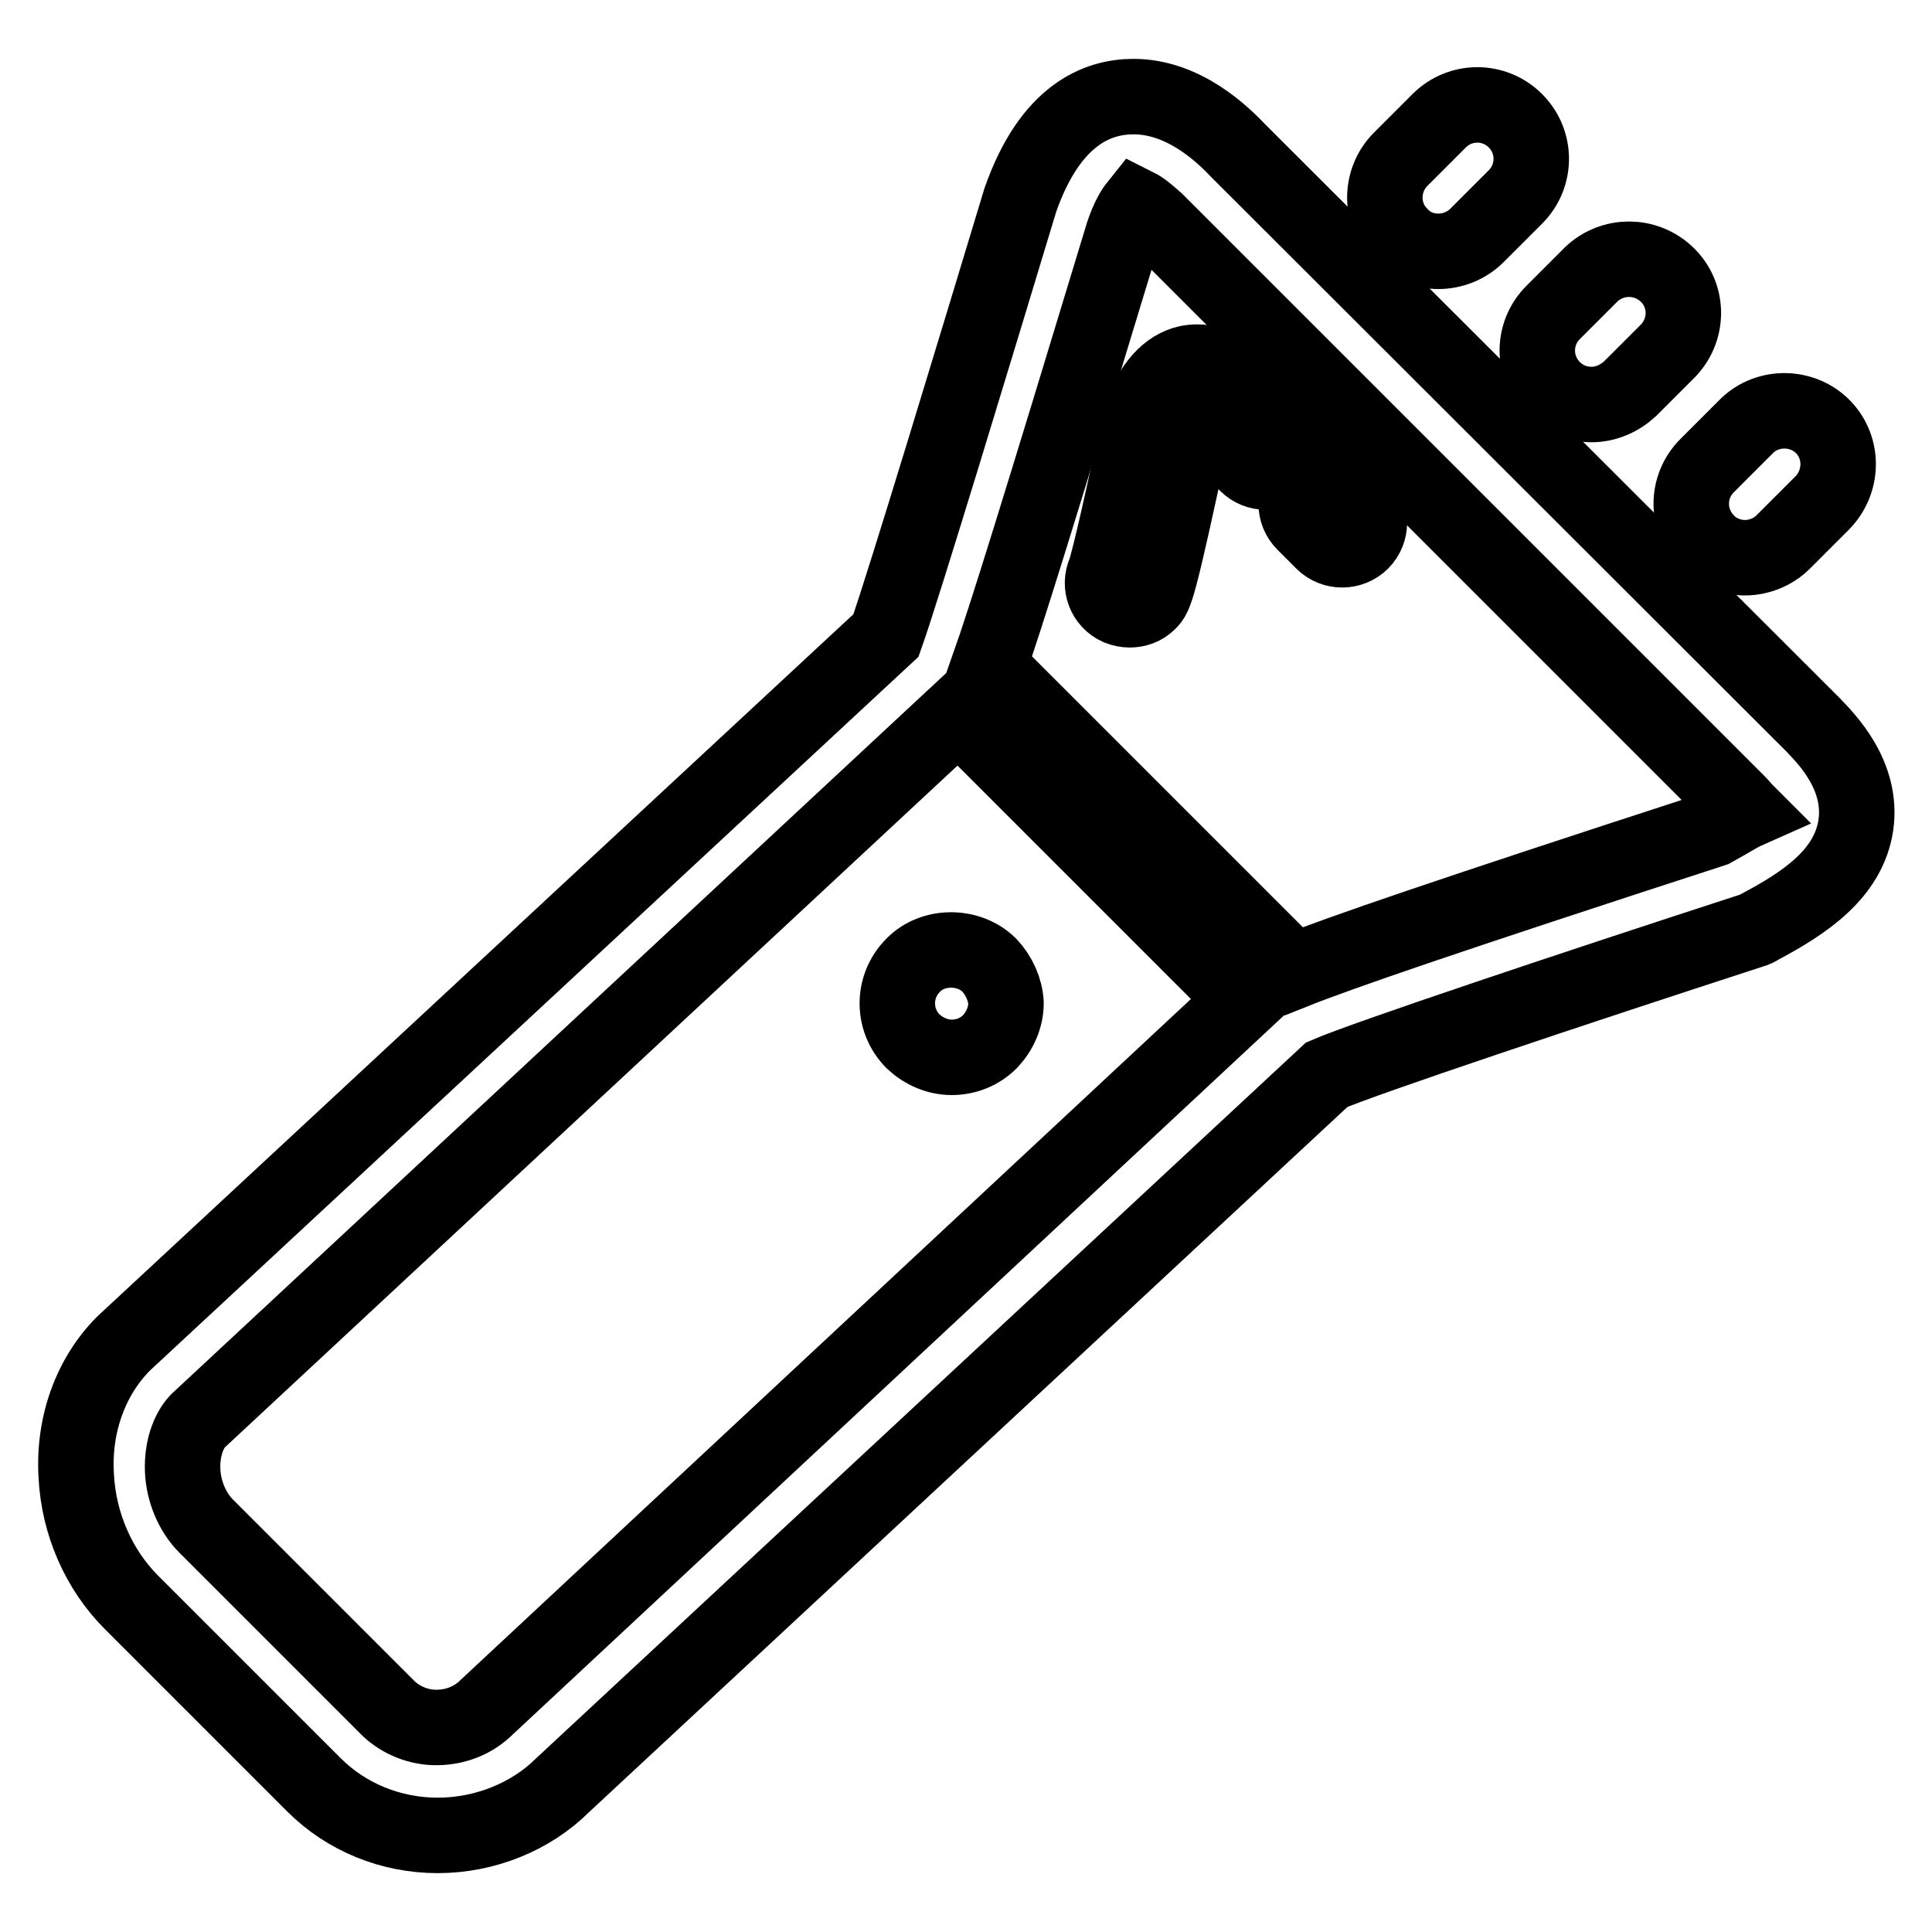
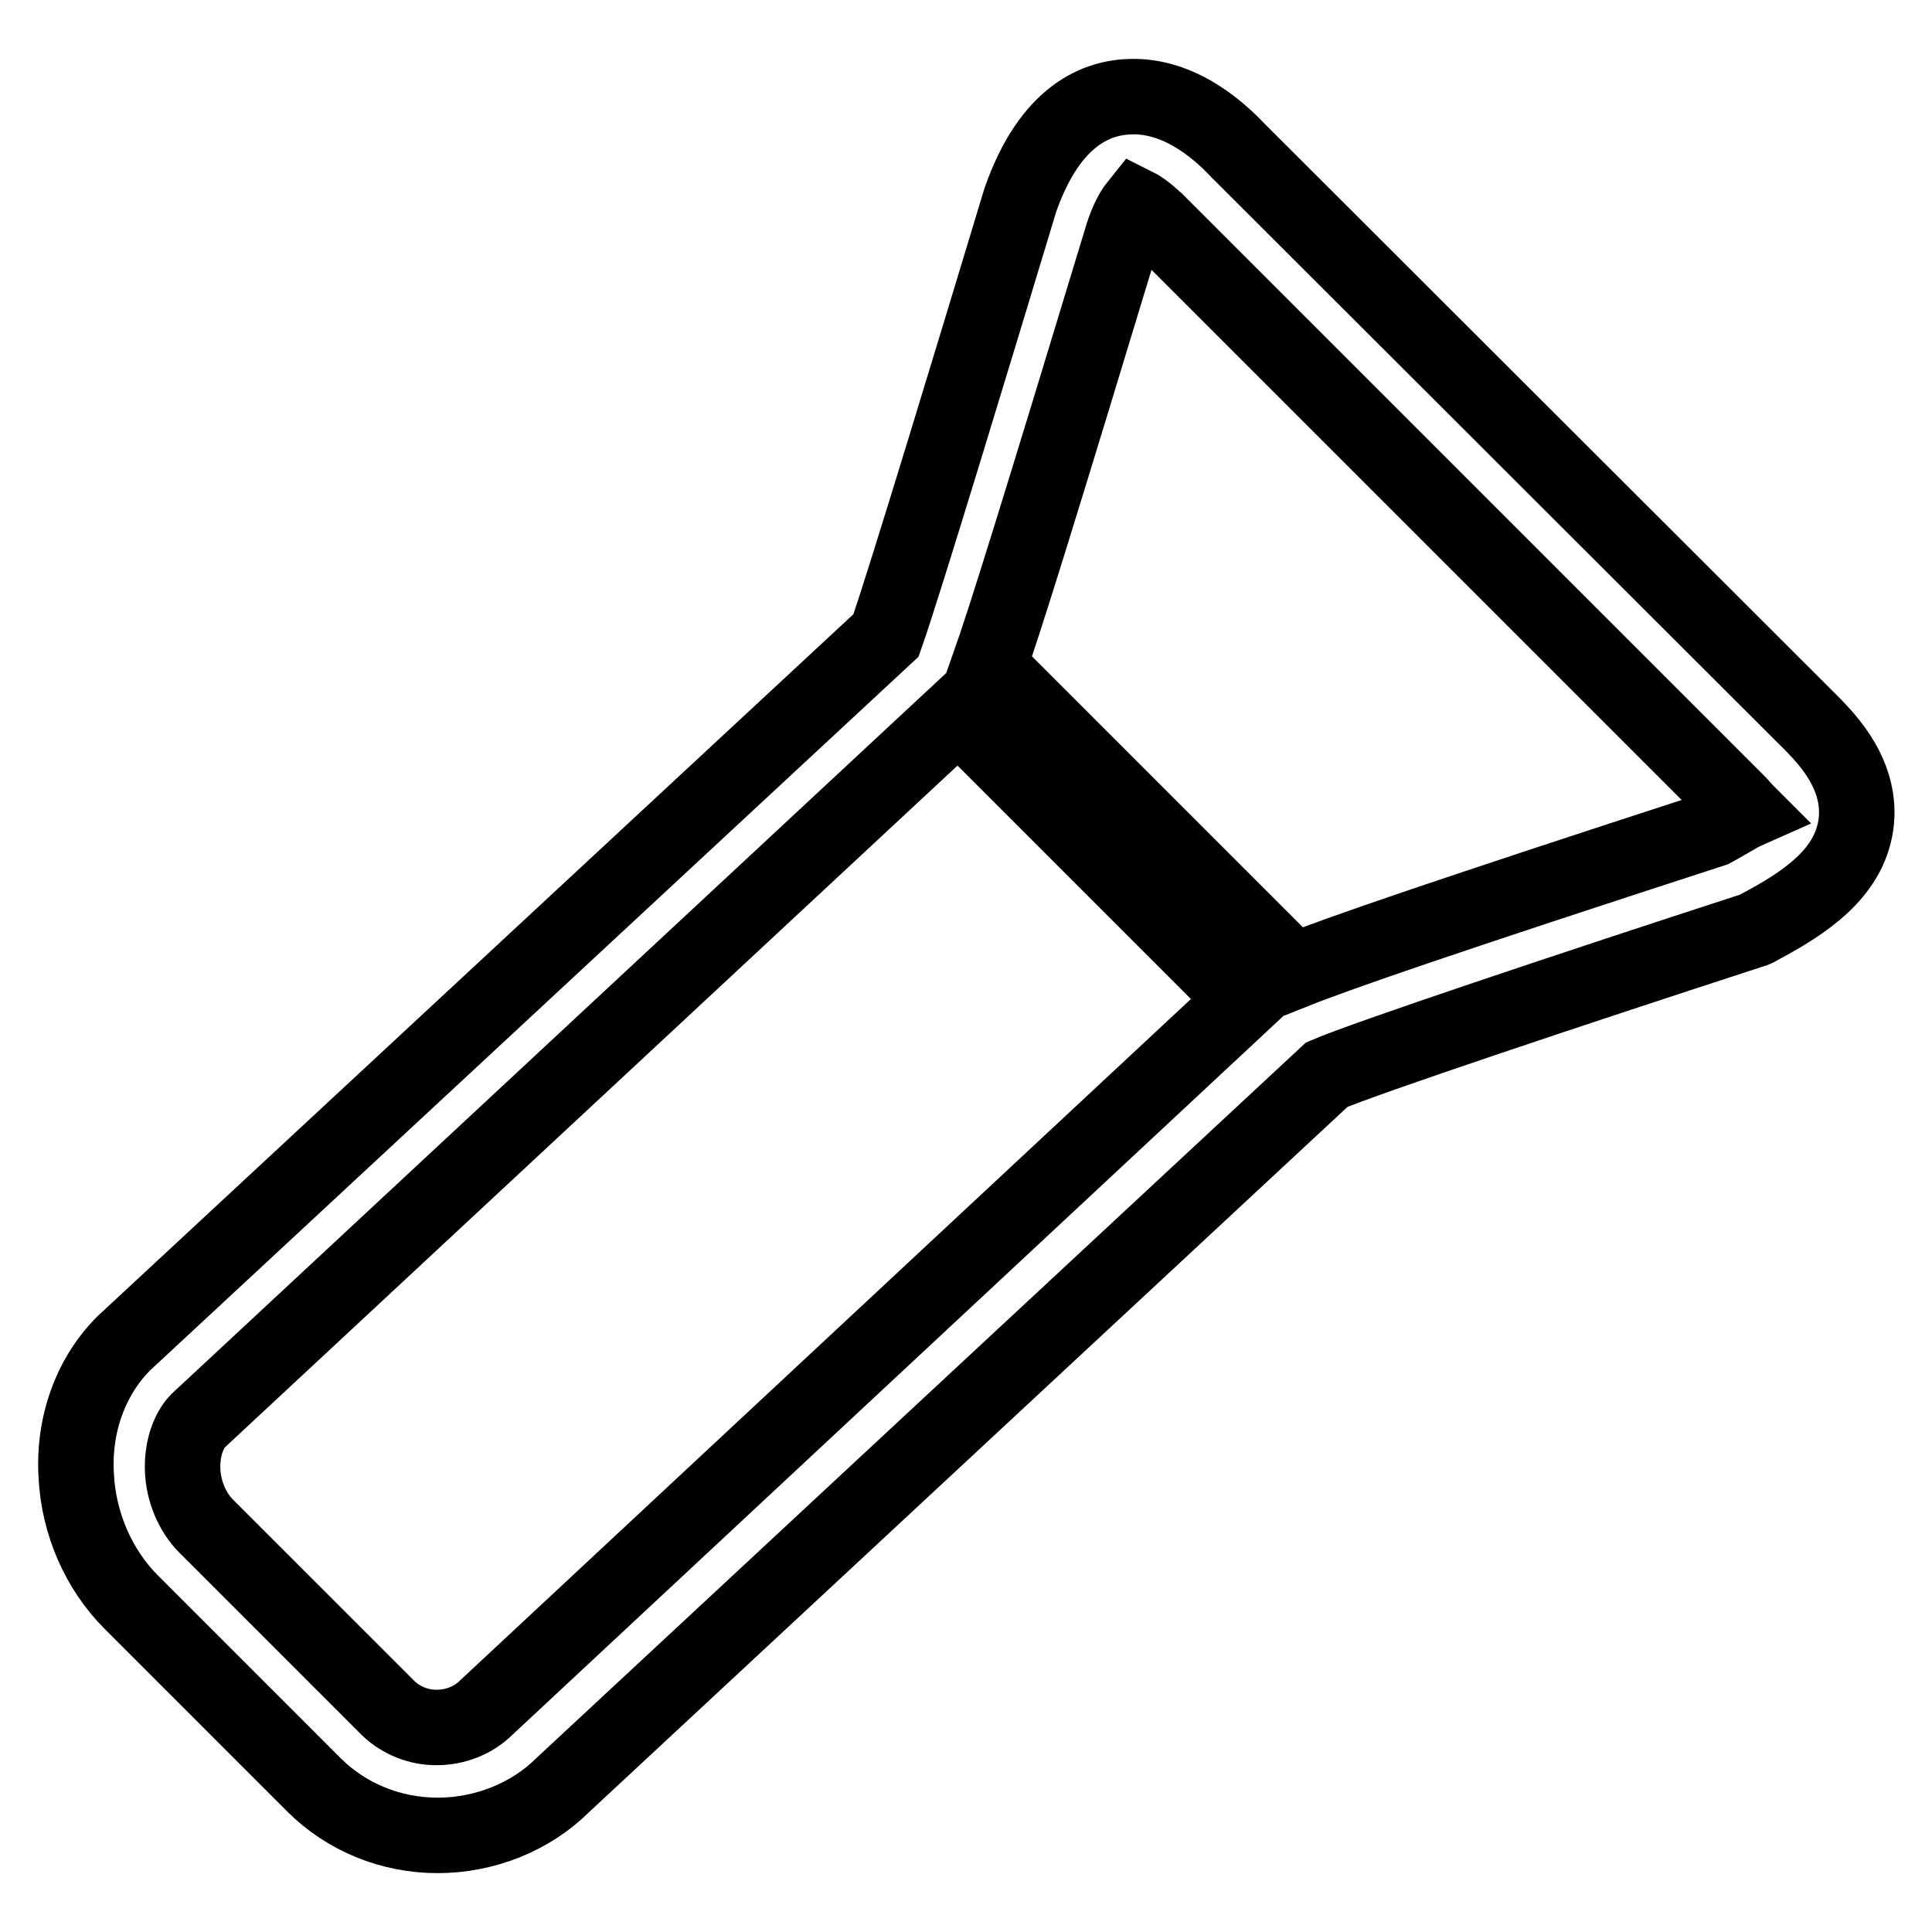
<svg xmlns="http://www.w3.org/2000/svg" version="1.1" x="0px" y="0px" viewBox="0 0 256 256" enable-background="new 0 0 256 256" xml:space="preserve">
  <g>
    <path stroke-width="10" fill-opacity="0" stroke="#000000" d="M240.3,96.1L164.1,20c-1.9-2-7.1-7.2-13.9-7.2c-4.7,0-11,2.3-15,13.7c-5.9,19.5-15.4,50.9-17.8,57.7 L16.4,178c-4.4,4.4-6.7,10.8-6.3,17.5c0.3,6.4,3,12.5,7.3,16.8l24.2,24.2c4.3,4.3,10.2,6.7,16.4,6.7c6.3,0,12.4-2.5,16.6-6.7 l101.2-94.1c5.1-2.2,32.3-11.3,56.3-19.1c0.4-0.1,0.8-0.3,1.1-0.5c6-3.2,11.7-7,12.7-13.4C246.9,102.7,241.9,97.8,240.3,96.1 L240.3,96.1z M64.5,226.2c-1.8,1.8-4.2,2.7-6.7,2.7c-2.3,0-4.6-0.9-6.3-2.5l-24.2-24.2c-1.8-1.8-3-4.6-3.1-7.4 c-0.1-2.7,0.7-5.1,2-6.5l100.8-93.8l38,38L64.5,226.2z M227,109.9c-35.4,11.5-49.6,16.4-55.6,18.8L131,88.3 c2.2-6.2,6.7-20.7,17.8-57.3c0.7-2.1,1.4-3.2,1.8-3.7c0.6,0.3,1.6,1,3.4,2.8c0,0,0.2,0.3,0.3,0.3l76,76c0.4,0.4,0.7,0.8,1,1.1 C230.4,107.9,229.2,108.7,227,109.9L227,109.9z" />
-     <path stroke-width="10" fill-opacity="0" stroke="#000000" d="M164.3,50.6c-2.7-2.7-5.3-2.8-6.9-2.5c-2.7,0.6-4.8,3-6.2,6.9c-0.1,0.1-0.1,0.3-0.1,0.4 c-1.9,8.9-4.1,18.8-4.7,20.4c-0.8,1.8,0,3.9,1.8,4.7c0.5,0.2,1,0.3,1.5,0.3c0.9,0,1.8-0.3,2.5-1c0.9-0.9,1.2-1.2,5.8-22.7 c0.4-0.9,0.7-1.5,0.9-1.9c0.1,0.1,0.2,0.2,0.3,0.3l6,6c1.4,1.4,3.7,1.4,5.1,0s1.4-3.7,0-5.1l0,0L164.3,50.6L164.3,50.6z  M177.9,64.2c-1.4-1.4-3.7-1.4-5.1,0c-1.4,1.4-1.4,3.7,0,5.1l2.5,2.5c1.4,1.4,3.7,1.4,5.1,0c0,0,0,0,0,0c1.4-1.4,1.4-3.7,0-5.1 c0,0,0,0,0,0L177.9,64.2z M210.9,53.6c1.9,0,3.7-0.8,5.1-2.1l5.1-5.1c2.7-2.9,2.6-7.4-0.3-10.1c-2.8-2.6-7.1-2.6-9.9,0l-5.1,5.1 c-2.8,2.8-2.8,7.3,0,10.1C207.2,52.9,209,53.6,210.9,53.6z M190.6,33.3c1.8,0,3.7-0.7,5.1-2.1l5.1-5.1c2.8-2.8,2.8-7.3,0-10.1 c-2.8-2.8-7.3-2.8-10.1,0l-5.1,5.1c-2.8,2.8-2.8,7.4,0,10.1C186.9,32.6,188.7,33.3,190.6,33.3z M231.2,73.9c1.8,0,3.7-0.7,5.1-2.1 l5.1-5.1c2.8-2.8,2.9-7.3,0.2-10.1s-7.3-2.9-10.1-0.2c-0.1,0.1-0.1,0.1-0.2,0.2l-5.1,5.1c-2.8,2.8-2.8,7.3,0,10.1 C227.4,73.1,229.3,73.9,231.2,73.9z M131.1,127.9c-2.7-2.7-7.5-2.7-10.1,0c-2.8,2.8-2.8,7.3,0,10.1c1.4,1.3,3.2,2.1,5.1,2.1 c1.9,0,3.7-0.7,5.1-2.1c1.3-1.4,2.1-3.2,2.1-5.1C133.2,131.1,132.4,129.3,131.1,127.9z" />
  </g>
</svg>